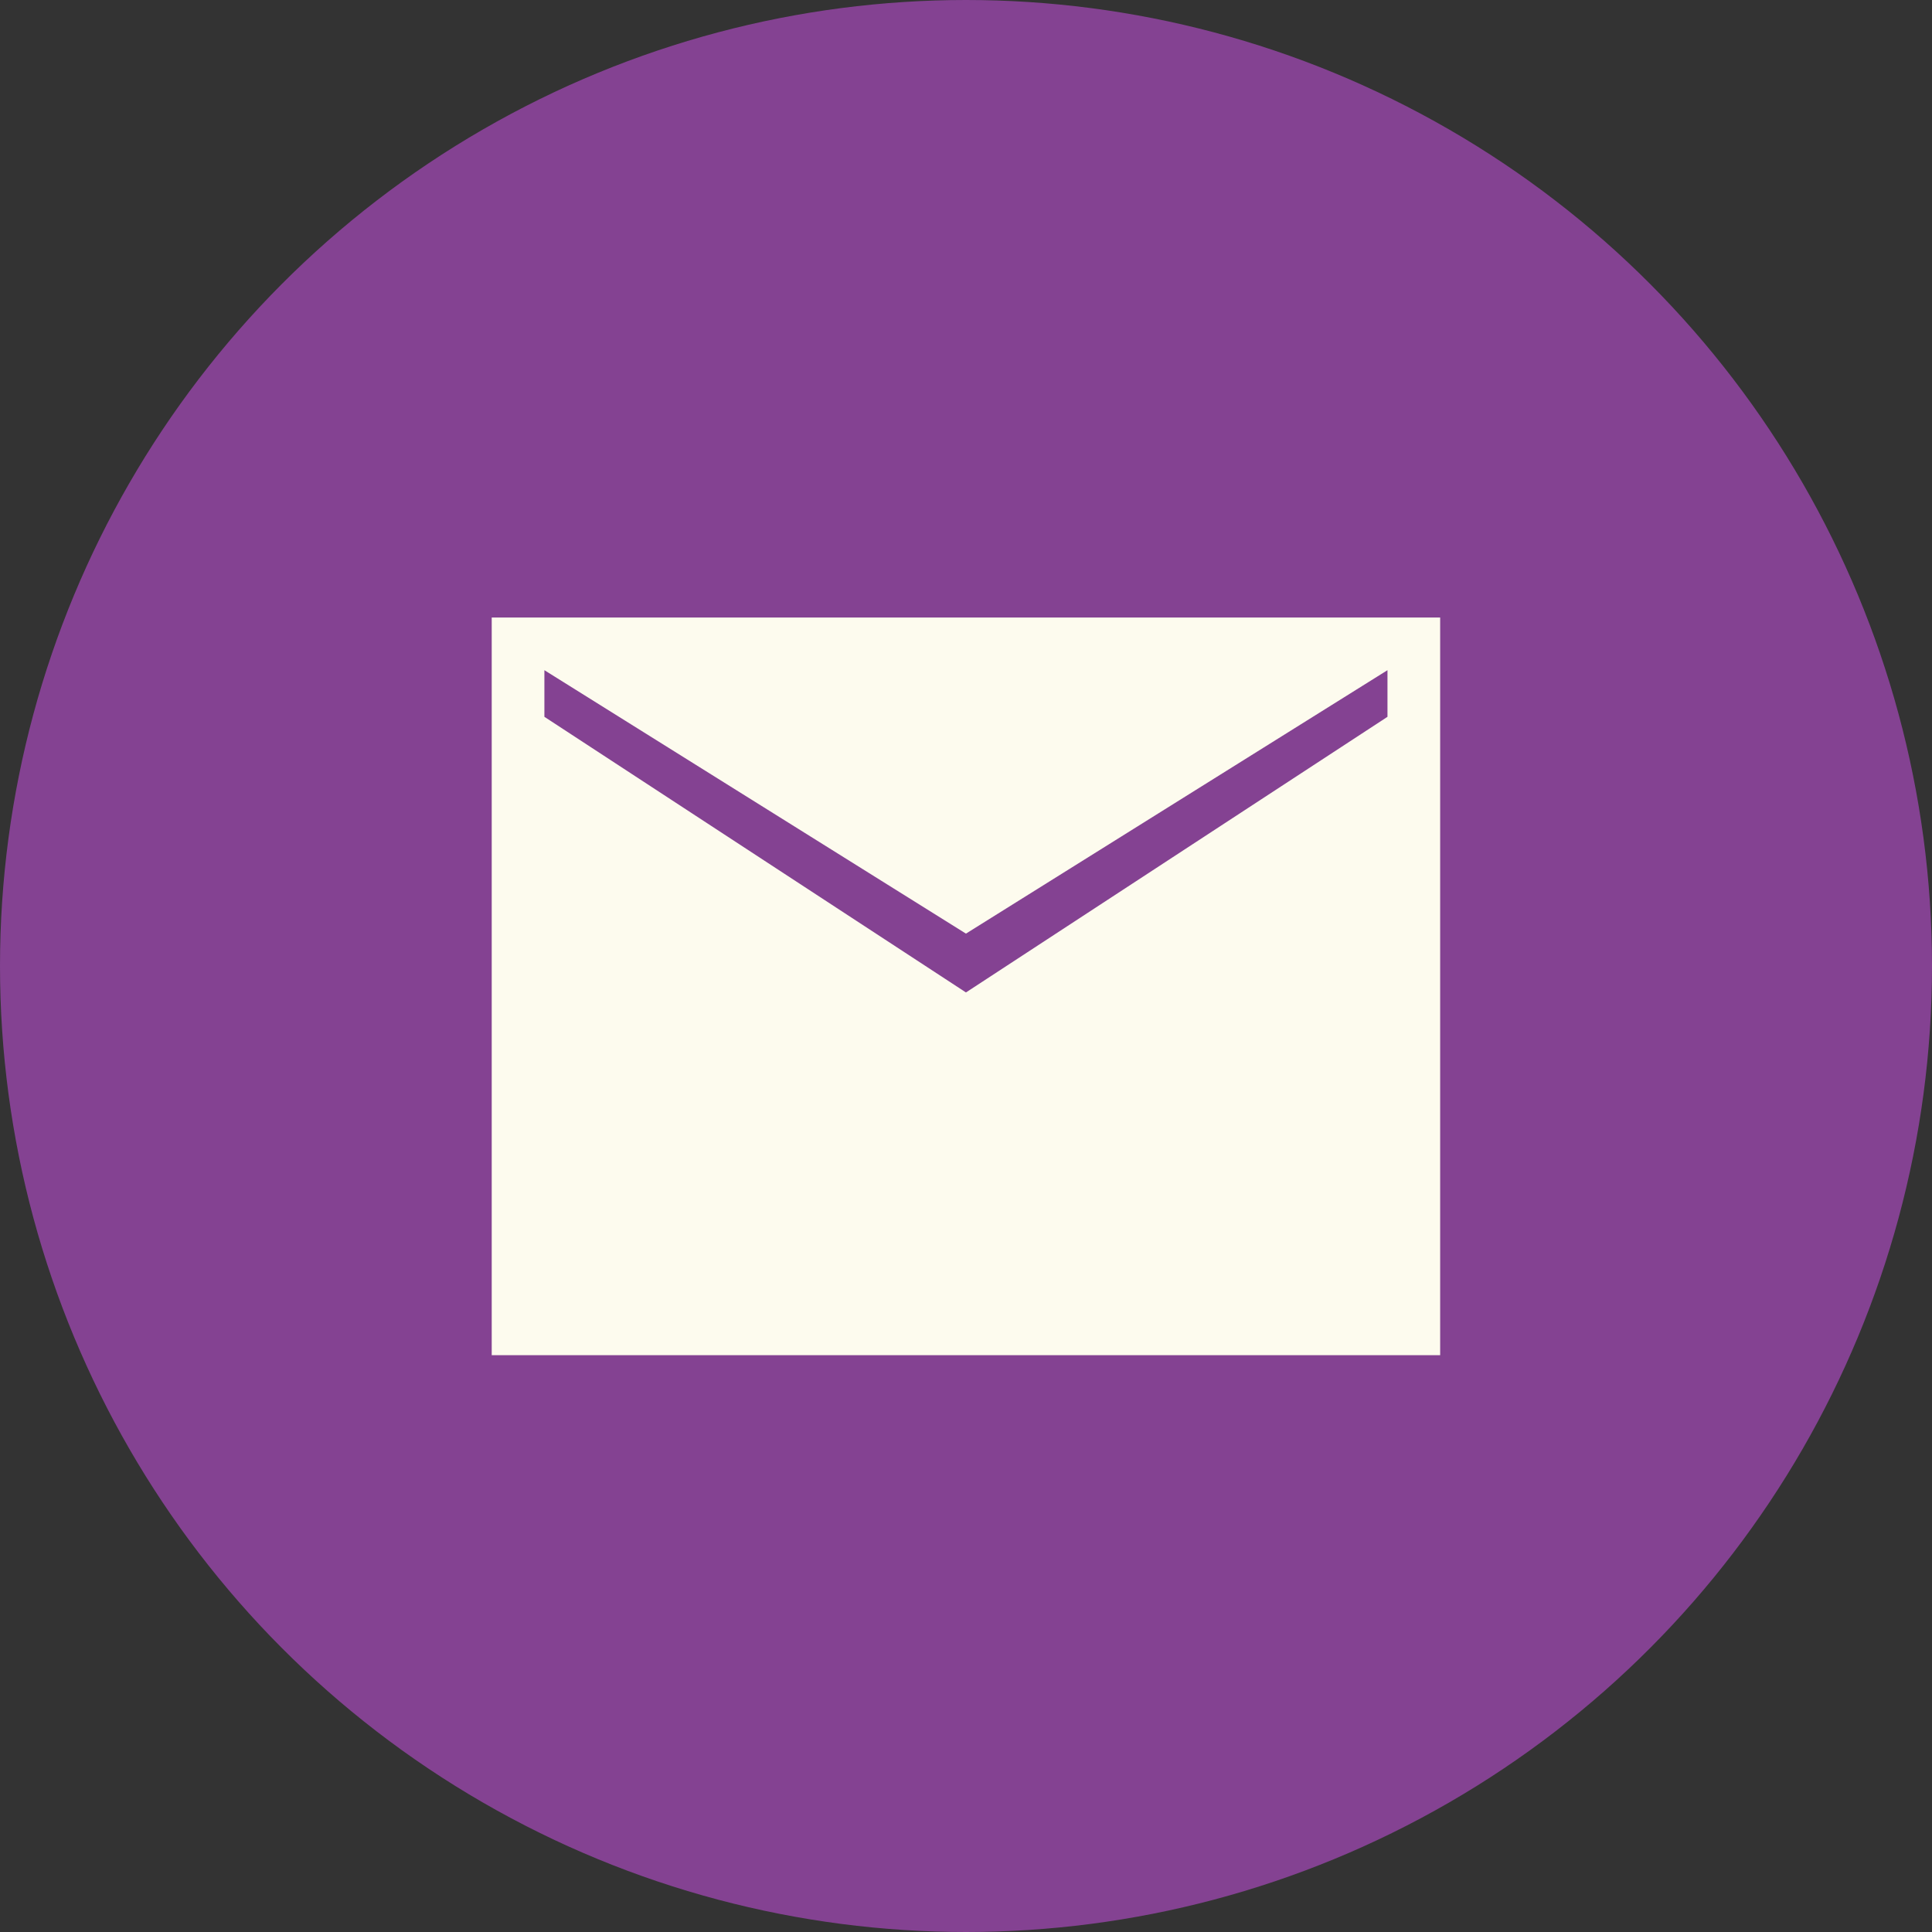
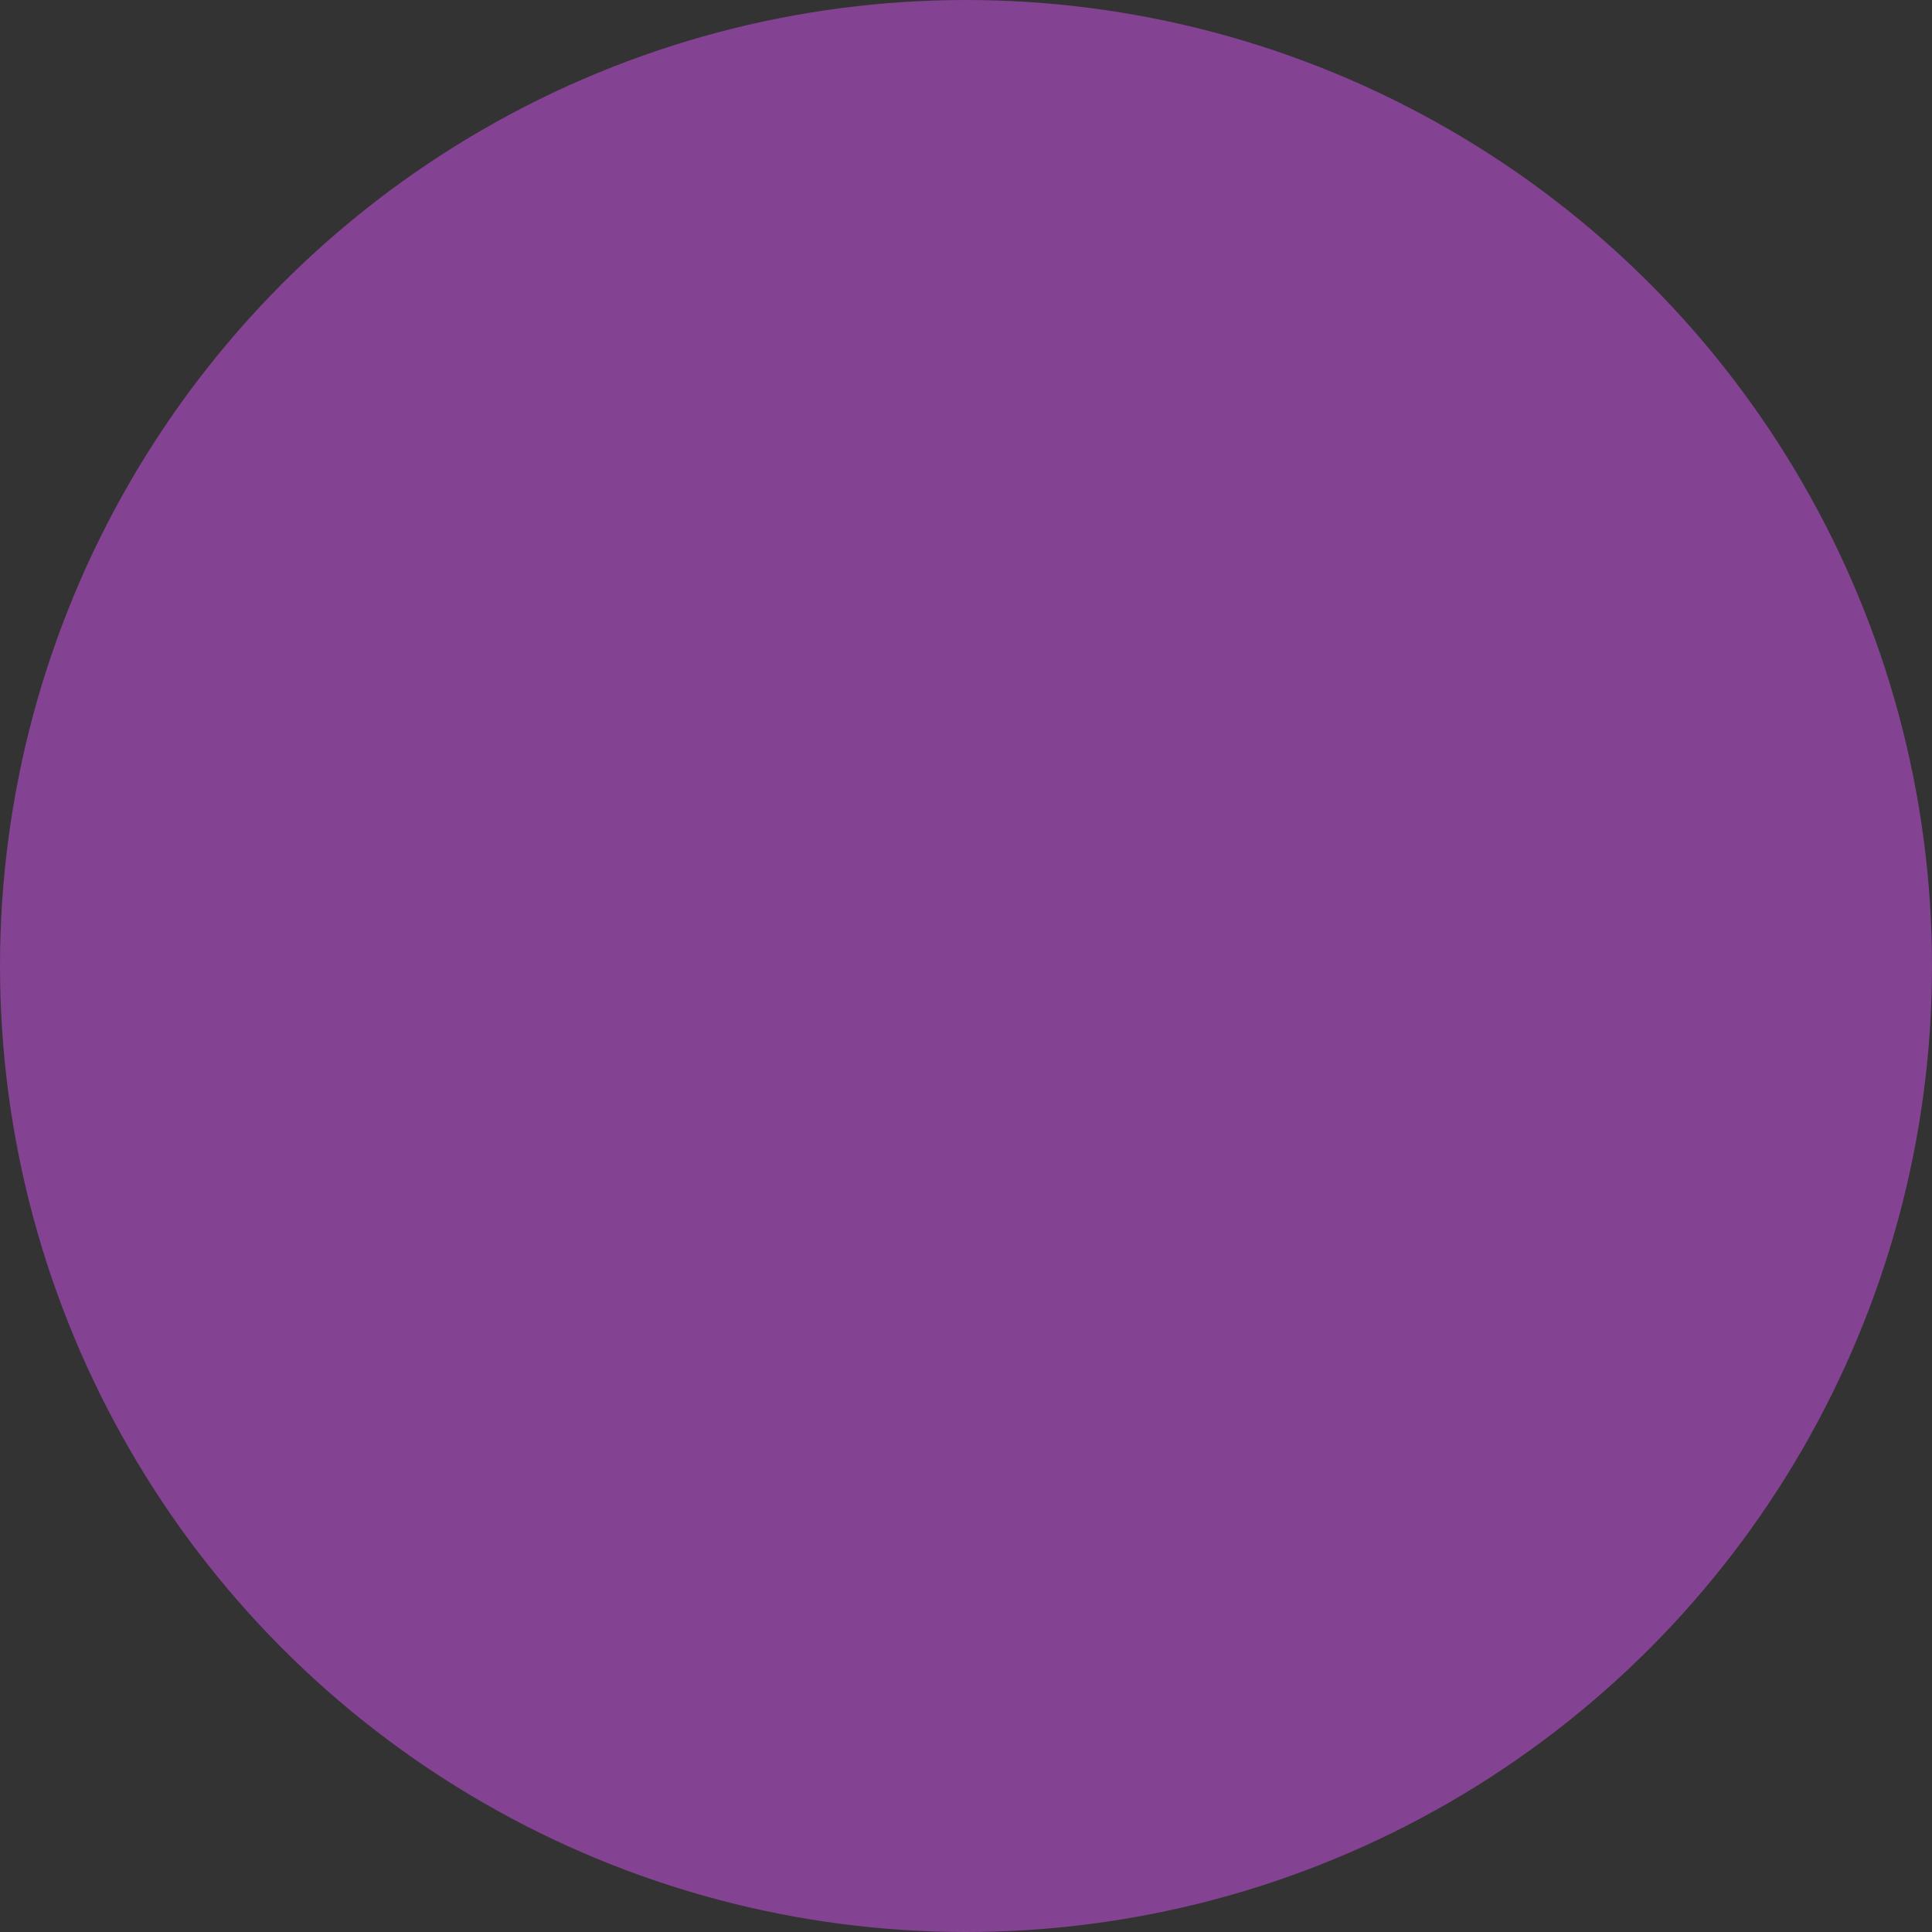
<svg xmlns="http://www.w3.org/2000/svg" fill="none" viewBox="0 0 45 45" height="45" width="45">
  <rect x="0" y="0" width="45" height="45" fill="#333333" stroke="none" />
  <circle stroke-width="2" stroke="#844292" fill="#844292" r="21.5" cy="22.5" cx="22.5" />
-   <path fill="#FDFBEE" d="M11.453 31.565V14.383H33.544V31.565H11.453ZM22.499 23.116L32.317 16.696V15.61L22.499 21.746L12.68 15.61V16.696L22.499 23.116Z" />
</svg>